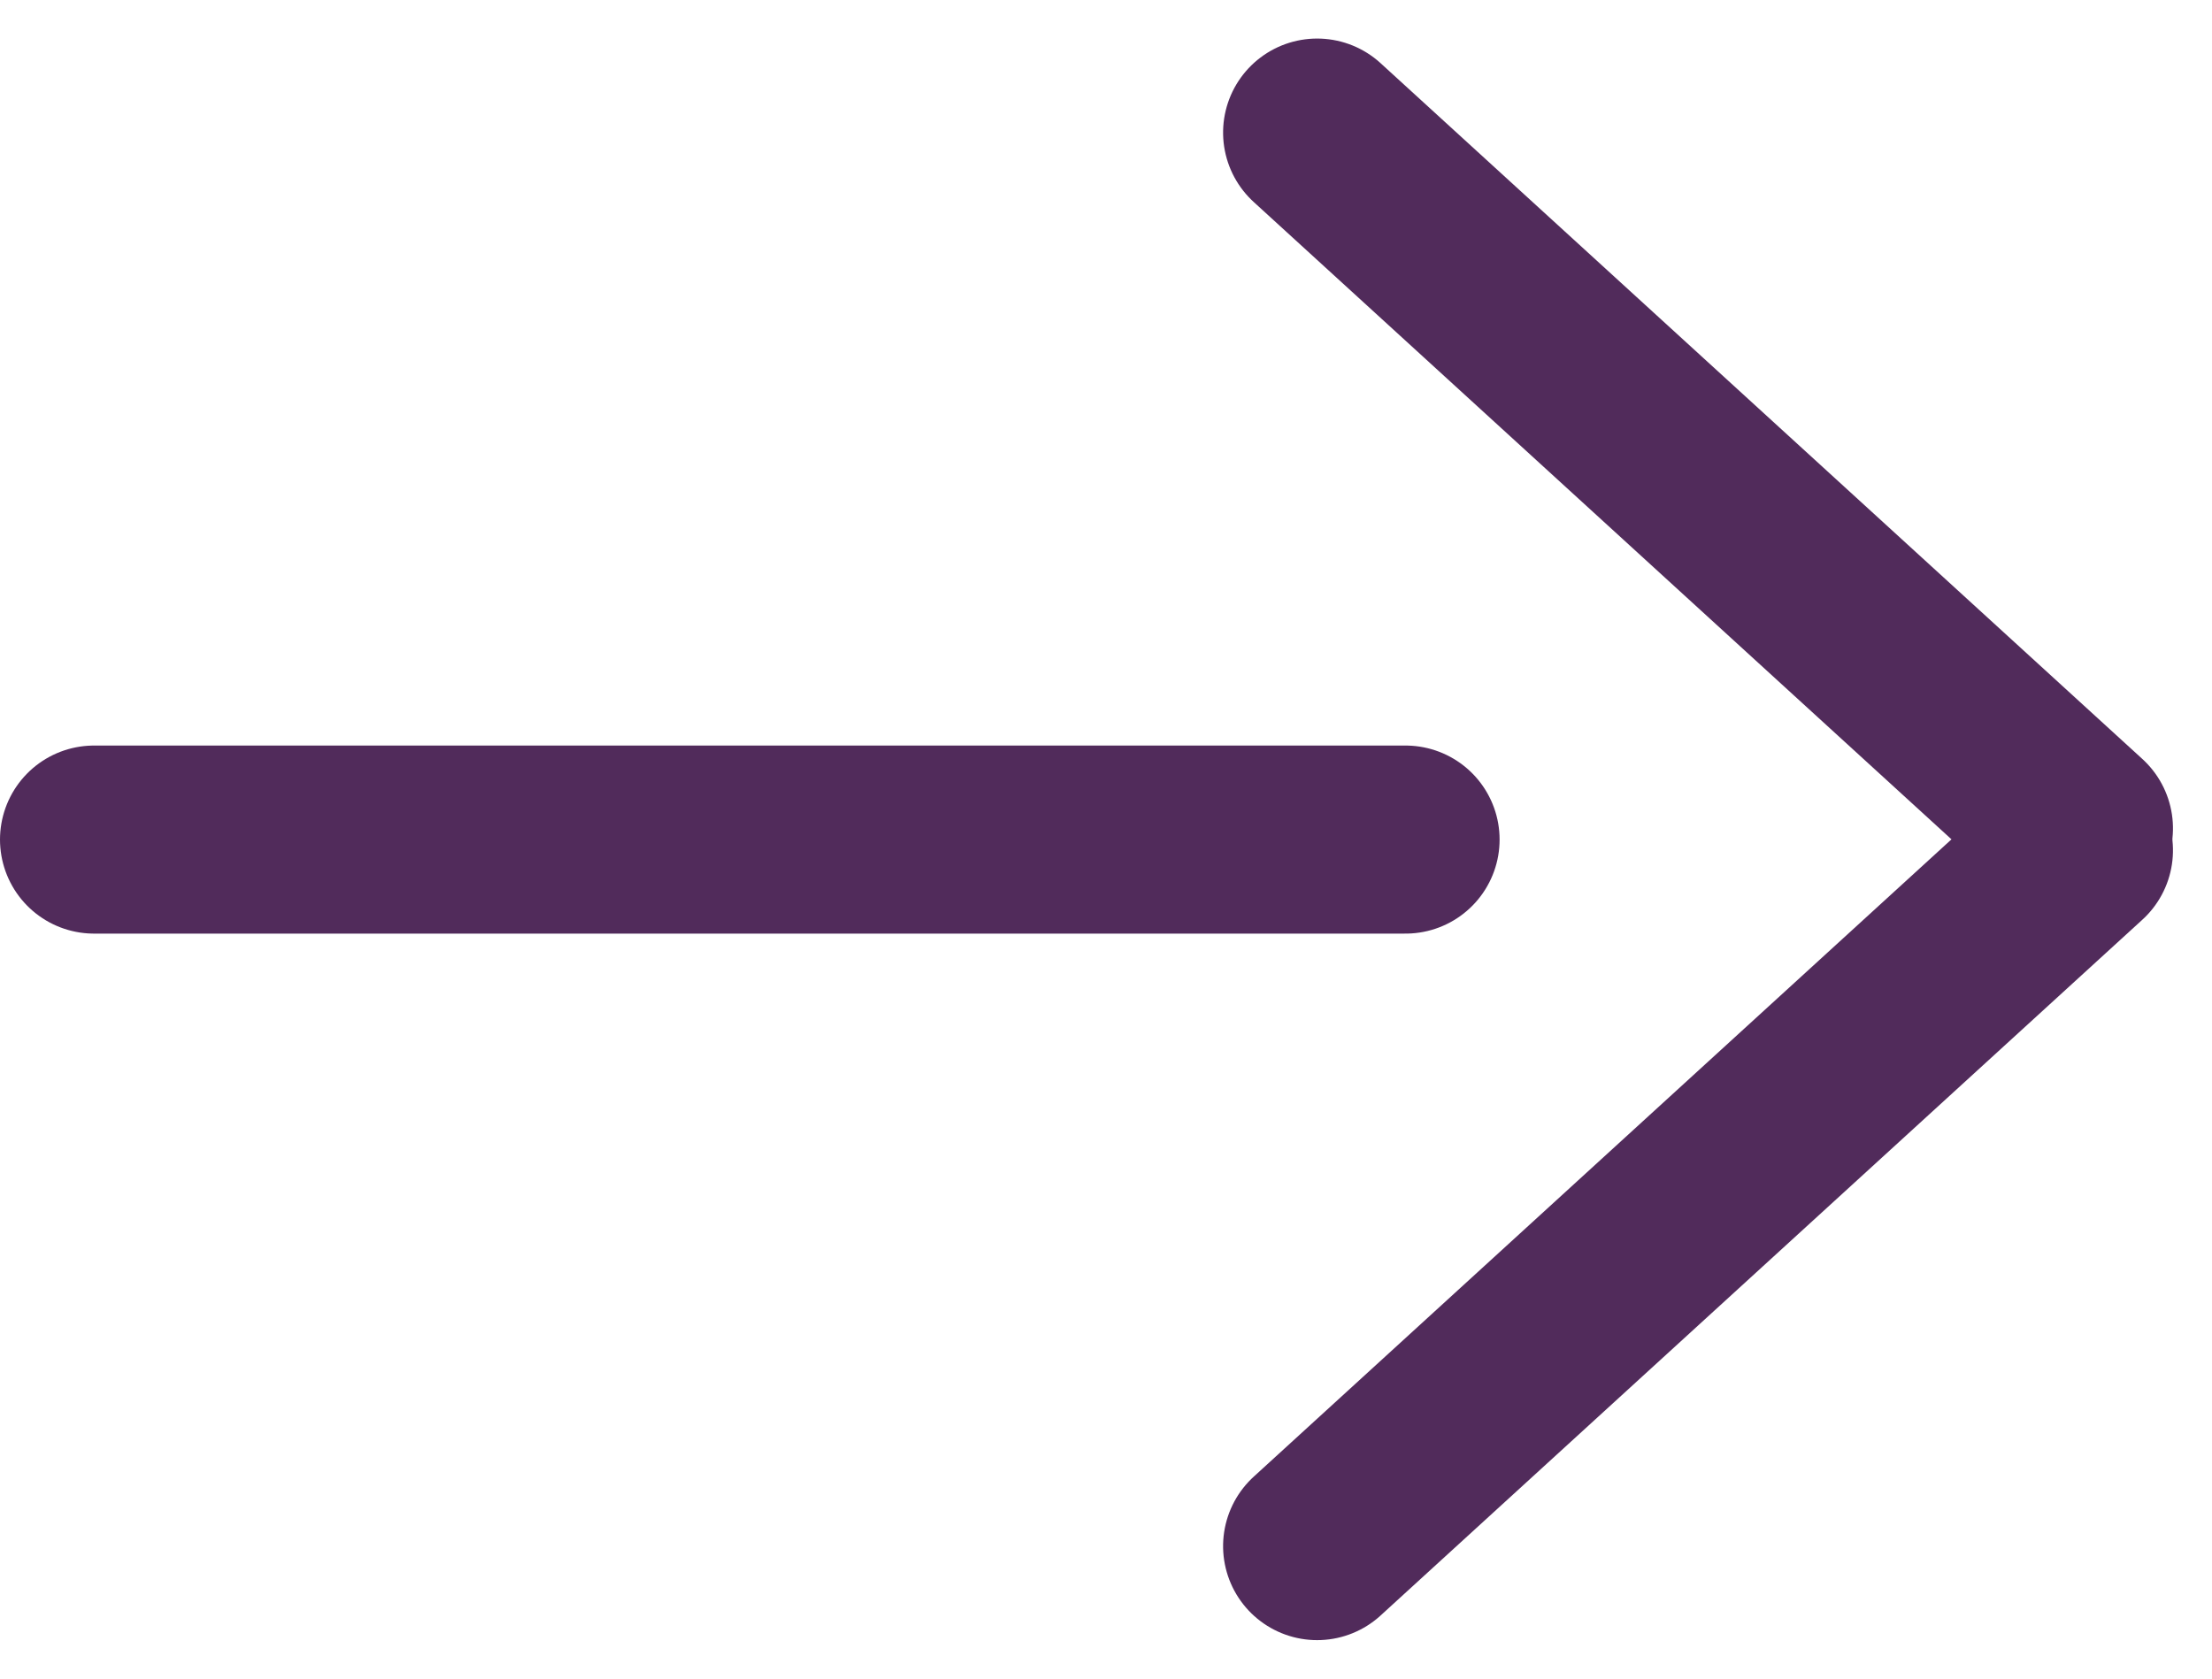
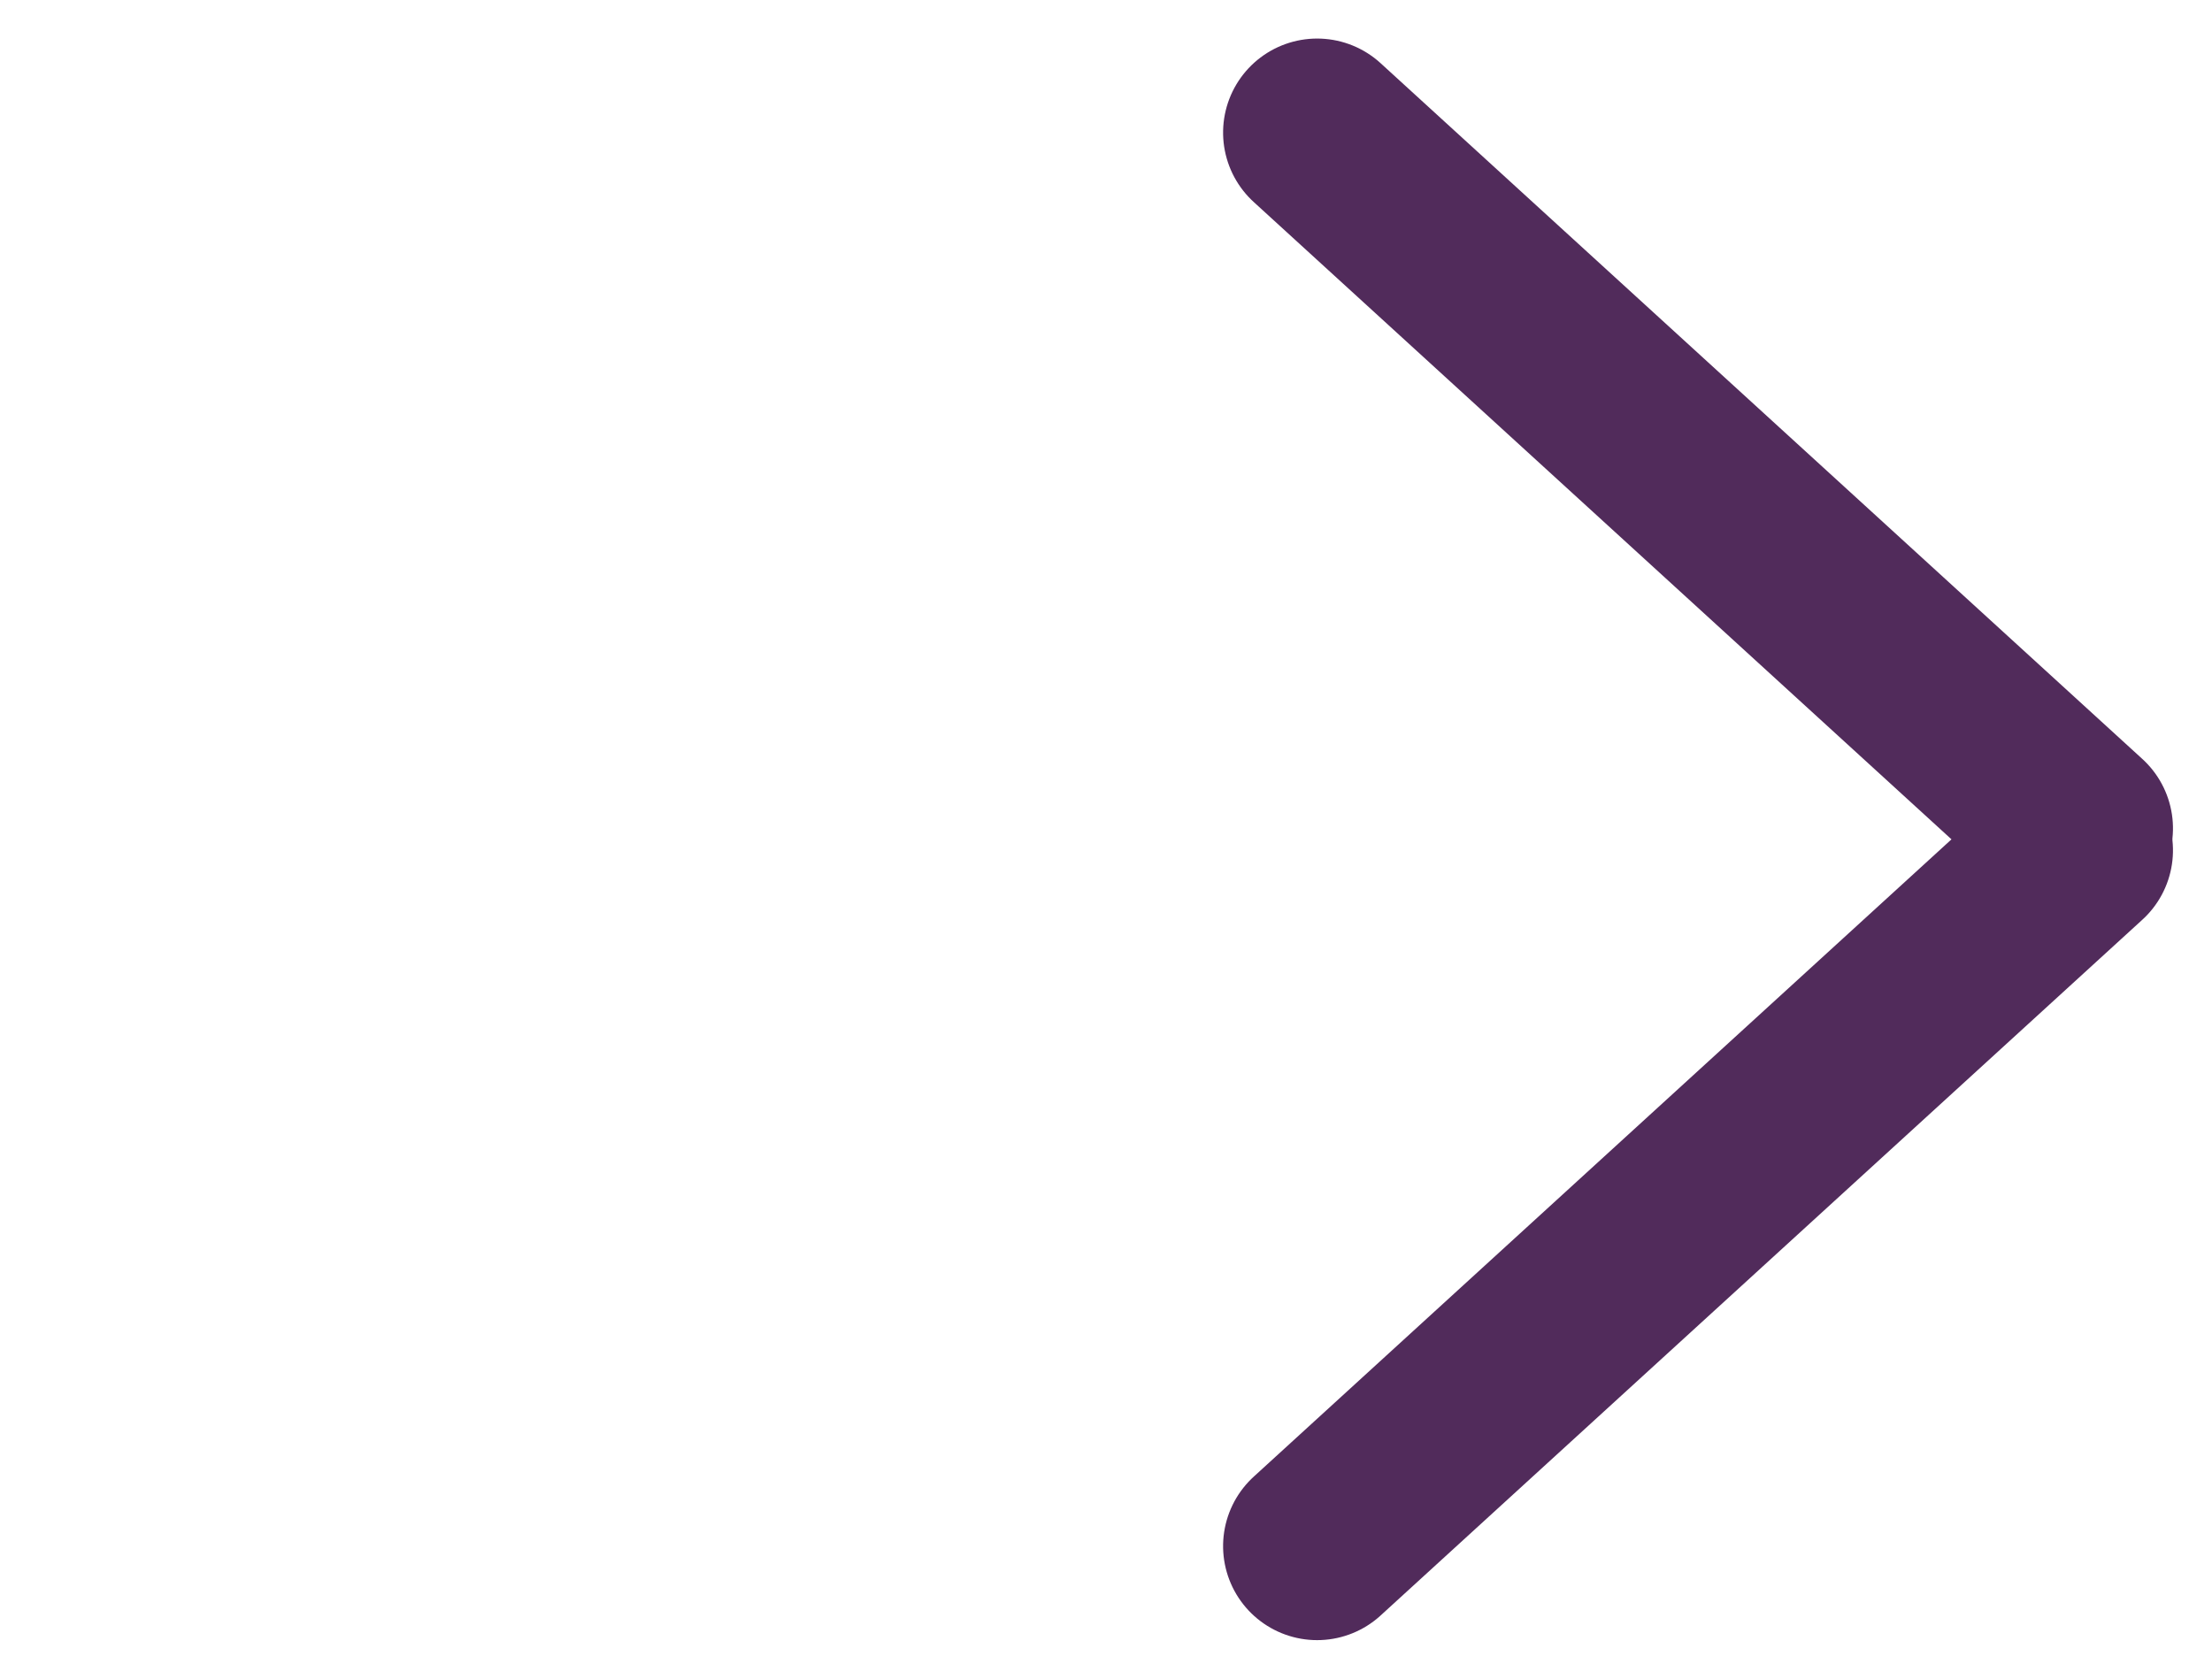
<svg xmlns="http://www.w3.org/2000/svg" width="23.52" height="17.855" viewBox="0 0 23.52 17.855">
  <g id="Group_41" data-name="Group 41" transform="translate(-929.239 -786.21)">
    <g id="Group_21" data-name="Group 21" transform="translate(943.244 787.623)">
      <path id="Path_515" data-name="Path 515" d="M0,0,7.4,8.1" transform="translate(0 15.03) rotate(-90)" fill="none" stroke="#512b5b" stroke-linecap="round" stroke-width="2" />
      <path id="Path_516" data-name="Path 516" d="M0,8.1,7.4,0" transform="translate(0 7.397) rotate(-90)" fill="none" stroke="#512b5b" stroke-linecap="round" stroke-width="2" />
    </g>
-     <path id="Path_517" data-name="Path 517" d="M-12575.145-9313.5h-13.945" transform="translate(13519.329 10108.639)" fill="none" stroke="#512b5b" stroke-linecap="round" stroke-width="2" />
  </g>
</svg>